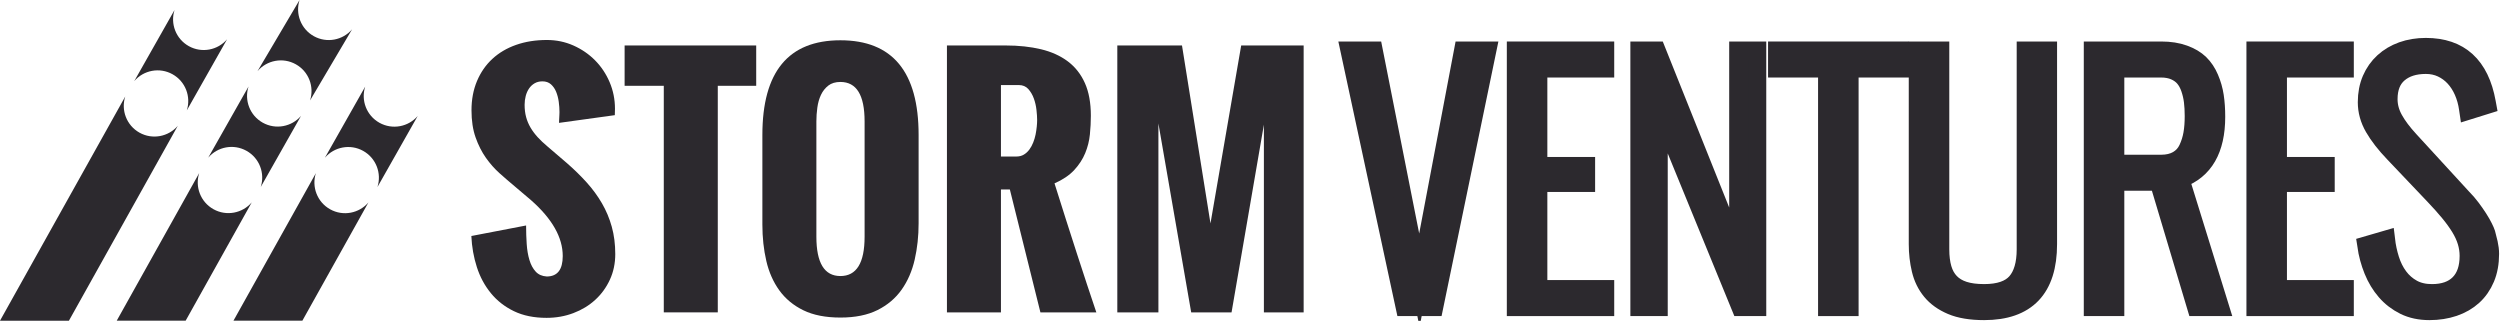
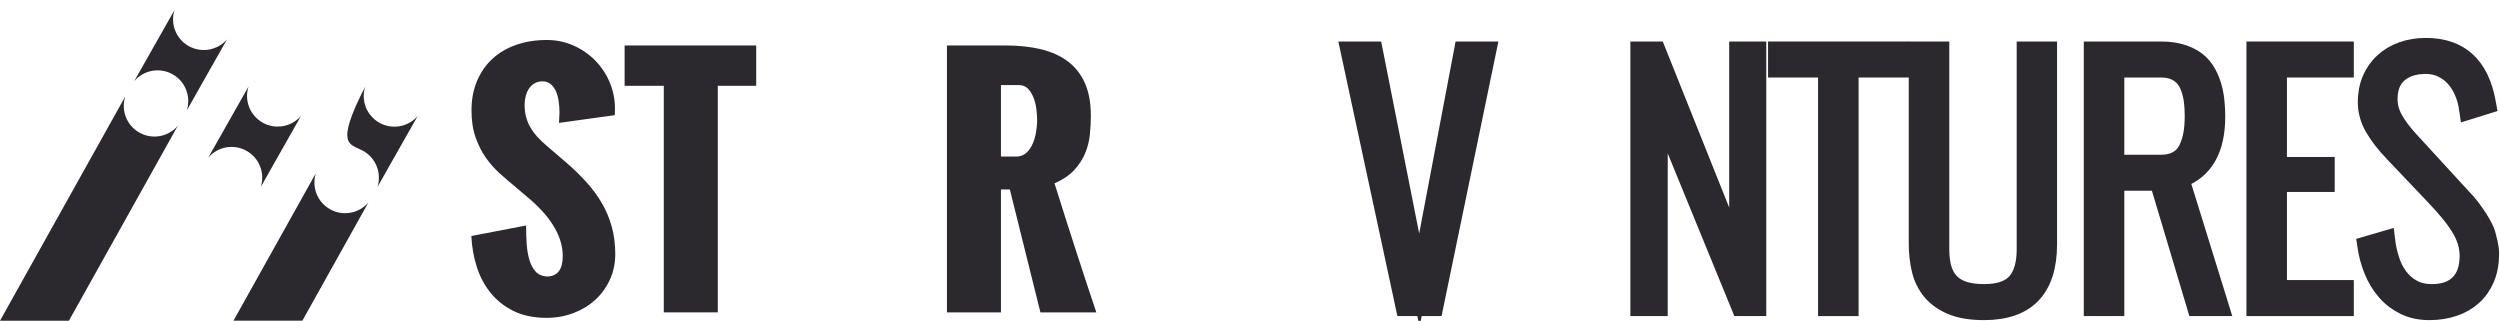
<svg xmlns="http://www.w3.org/2000/svg" width="187" height="24" viewBox="0 0 187 24" fill="none">
  <g clip-path="url(#clip0_6165_543)">
    <path d="M39.352 16.866C39.352 17.339 39.367 17.799 39.397 18.247C39.426 18.694 39.495 19.095 39.602 19.45C39.709 19.805 39.864 20.093 40.068 20.315C40.271 20.537 40.547 20.659 40.895 20.681C41.694 20.681 42.093 20.171 42.093 19.151C42.093 17.76 41.305 16.371 39.729 14.98L38.475 13.916C38.12 13.62 37.754 13.304 37.377 12.968C36.999 12.631 36.656 12.243 36.345 11.803C36.034 11.363 35.777 10.854 35.574 10.278C35.37 9.701 35.268 9.024 35.268 8.248C35.268 7.442 35.405 6.714 35.679 6.063C35.953 5.413 36.335 4.86 36.828 4.405C37.319 3.95 37.911 3.601 38.603 3.357C39.295 3.113 40.062 2.991 40.906 2.991C41.609 2.991 42.269 3.128 42.886 3.401C43.504 3.675 44.044 4.044 44.507 4.51C44.969 4.976 45.334 5.522 45.6 6.146C45.866 6.771 46 7.435 46 8.137L45.988 8.614L41.816 9.191C41.816 9.146 41.818 9.091 41.821 9.024C41.825 8.958 41.828 8.886 41.832 8.808C41.836 8.73 41.84 8.655 41.843 8.581C41.847 8.507 41.849 8.44 41.849 8.381C41.849 8.137 41.831 7.88 41.794 7.61C41.756 7.341 41.692 7.093 41.599 6.867C41.507 6.642 41.377 6.455 41.211 6.307C41.044 6.159 40.832 6.085 40.573 6.085C40.351 6.085 40.157 6.133 39.99 6.23C39.824 6.326 39.685 6.455 39.574 6.618C39.463 6.78 39.38 6.967 39.324 7.178C39.269 7.389 39.241 7.609 39.241 7.838C39.241 8.17 39.278 8.475 39.352 8.753C39.426 9.03 39.537 9.294 39.685 9.546C39.833 9.797 40.013 10.037 40.223 10.267C40.434 10.496 40.676 10.725 40.95 10.954L42.426 12.219C42.959 12.685 43.445 13.161 43.886 13.65C44.326 14.138 44.705 14.655 45.023 15.202C45.341 15.749 45.587 16.335 45.761 16.96C45.935 17.585 46.022 18.267 46.022 19.006C46.022 19.701 45.887 20.341 45.617 20.925C45.347 21.509 44.98 22.012 44.518 22.433C44.056 22.855 43.512 23.184 42.887 23.42C42.262 23.657 41.594 23.775 40.884 23.775C39.944 23.775 39.13 23.609 38.442 23.276C37.754 22.944 37.179 22.495 36.717 21.929C36.254 21.363 35.904 20.713 35.668 19.977C35.431 19.241 35.294 18.467 35.257 17.653L39.352 16.866Z" fill="#2C292E" />
    <path d="M49.651 6.418H46.721V3.401H56.564V6.418H53.69V23.365H49.651V6.418Z" fill="#2C292E" />
-     <path d="M57.026 10.089C57.026 5.372 58.972 3.013 62.863 3.013C66.755 3.013 68.712 5.372 68.712 10.089V16.699C68.712 17.66 68.614 18.568 68.418 19.422C68.222 20.276 67.896 21.025 67.441 21.668C66.986 22.311 66.385 22.82 65.638 23.193C64.89 23.566 63.965 23.753 62.863 23.753C61.761 23.753 60.838 23.572 60.094 23.21C59.351 22.848 58.752 22.352 58.297 21.724C57.842 21.095 57.516 20.36 57.32 19.516C57.124 18.673 57.026 17.768 57.026 16.799V10.089ZM64.672 9.08C64.672 7.113 64.069 6.13 62.863 6.13C62.493 6.13 62.192 6.22 61.959 6.401C61.726 6.583 61.542 6.814 61.409 7.095C61.276 7.376 61.186 7.692 61.138 8.043C61.089 8.394 61.065 8.74 61.065 9.08V17.709C61.065 19.668 61.664 20.648 62.863 20.648C64.069 20.648 64.672 19.668 64.672 17.709V9.08Z" fill="#2C292E" />
    <path d="M70.831 3.401H75.226C76.202 3.401 77.082 3.496 77.867 3.684C78.651 3.873 79.32 4.176 79.875 4.593C80.43 5.011 80.855 5.553 81.152 6.218C81.448 6.884 81.596 7.697 81.596 8.658C81.596 9.11 81.572 9.575 81.524 10.056C81.476 10.537 81.359 11.003 81.174 11.453C80.989 11.904 80.715 12.326 80.353 12.718C79.99 13.11 79.498 13.442 78.877 13.716C80.075 17.524 81.118 20.74 82.006 23.365H77.823L75.537 14.171H74.871V23.365H70.831V3.401ZM76.025 11.708C76.239 11.708 76.426 11.661 76.585 11.564C76.744 11.468 76.881 11.342 76.996 11.187C77.111 11.032 77.206 10.856 77.284 10.66C77.362 10.464 77.421 10.265 77.462 10.062C77.502 9.858 77.532 9.662 77.55 9.474C77.569 9.285 77.578 9.12 77.578 8.98C77.578 8.773 77.562 8.52 77.528 8.22C77.495 7.921 77.428 7.634 77.329 7.361C77.229 7.087 77.09 6.852 76.913 6.656C76.735 6.461 76.502 6.363 76.213 6.363H74.871V11.708H76.025Z" fill="#2C292E" />
-     <path d="M83.575 3.401H88.413L90.544 16.71L92.841 3.401H97.513V23.365H94.539V9.324L92.12 23.365H89.101L86.649 9.235V23.365H83.575V3.401Z" fill="#2C292E" />
    <path d="M100.933 3.771H102.764L106.169 20.968L109.43 3.771H111.261L107.286 22.977H105.064L100.933 3.771Z" fill="#2C292E" stroke="#2C292E" stroke-width="1.333" stroke-miterlimit="10" />
-     <path d="M113.377 3.771H120.077V5.132H115.075V12.408H118.648V13.692H115.075V21.615H120.077V22.977H113.377V3.771Z" fill="#2C292E" stroke="#2C292E" stroke-width="1.333" stroke-miterlimit="10" />
    <path d="M122.618 3.771H123.924L130.01 18.982V3.771H131.45V22.977H130.177L124.08 8.09V22.977H122.618V3.771Z" fill="#2C292E" stroke="#2C292E" stroke-width="1.333" stroke-miterlimit="10" />
    <path d="M136.658 5.132H132.917V3.771H142.13V5.132H138.356V22.977H136.658V5.132Z" fill="#2C292E" stroke="#2C292E" stroke-width="1.333" stroke-miterlimit="10" />
    <path d="M143.442 3.771H145.14V18.647C145.14 19.197 145.199 19.677 145.318 20.086C145.437 20.495 145.627 20.836 145.888 21.107C146.148 21.379 146.485 21.582 146.898 21.716C147.311 21.85 147.815 21.916 148.412 21.916C149.528 21.916 150.324 21.645 150.801 21.102C151.277 20.559 151.515 19.74 151.515 18.647V3.771H153.202V18.256C153.202 21.604 151.605 23.278 148.412 23.278C147.422 23.278 146.606 23.142 145.966 22.871C145.325 22.599 144.817 22.234 144.442 21.777C144.066 21.32 143.805 20.786 143.66 20.175C143.515 19.566 143.442 18.926 143.442 18.256V3.771Z" fill="#2C292E" stroke="#2C292E" stroke-width="1.333" stroke-miterlimit="10" />
    <path d="M156.534 3.771H161.66C162.307 3.771 162.877 3.86 163.368 4.039C163.86 4.217 164.256 4.453 164.558 4.747C164.859 5.041 165.103 5.405 165.288 5.841C165.475 6.276 165.603 6.726 165.674 7.191C165.745 7.656 165.78 8.171 165.78 8.737C165.78 11.185 164.887 12.736 163.1 13.391L166.07 22.977H164.261L161.459 13.602H158.232V22.977H156.534V3.771ZM161.649 12.241C162.132 12.241 162.542 12.144 162.877 11.951C163.212 11.757 163.463 11.482 163.631 11.125C163.798 10.768 163.915 10.396 163.982 10.009C164.049 9.622 164.083 9.18 164.083 8.681C164.083 8.272 164.062 7.904 164.021 7.576C163.98 7.249 163.906 6.929 163.798 6.616C163.69 6.304 163.547 6.042 163.368 5.83C163.189 5.618 162.955 5.449 162.664 5.322C162.374 5.195 162.035 5.132 161.649 5.132H158.232V12.241H161.649Z" fill="#2C292E" stroke="#2C292E" stroke-width="1.333" stroke-miterlimit="10" />
    <path d="M168.7 3.771H175.399V5.132H170.397V12.408H173.97V13.692H170.397V21.615H175.399V22.977H168.7V3.771Z" fill="#2C292E" stroke="#2C292E" stroke-width="1.333" stroke-miterlimit="10" />
    <path d="M178.481 17.91C178.541 18.424 178.647 18.922 178.8 19.405C178.952 19.889 179.166 20.317 179.442 20.689C179.717 21.061 180.058 21.358 180.464 21.582C180.869 21.805 181.351 21.917 181.91 21.917C182.788 21.917 183.464 21.678 183.936 21.202C184.409 20.726 184.646 20.038 184.646 19.138C184.646 18.773 184.591 18.416 184.483 18.066C184.375 17.717 184.212 17.363 183.992 17.006C183.772 16.649 183.503 16.277 183.183 15.89C182.862 15.503 182.49 15.087 182.066 14.641L179.062 11.482C178.406 10.798 177.904 10.152 177.555 9.546C177.205 8.939 177.03 8.305 177.03 7.643C177.03 7.011 177.14 6.44 177.359 5.93C177.579 5.421 177.886 4.985 178.281 4.624C178.675 4.263 179.142 3.987 179.681 3.793C180.222 3.6 180.812 3.503 181.452 3.503C183.998 3.503 185.52 4.891 186.019 7.665L186.052 7.844L184.623 8.29L184.6 8.134C184.534 7.665 184.413 7.232 184.238 6.834C184.063 6.436 183.841 6.092 183.573 5.802C183.306 5.511 182.993 5.283 182.636 5.115C182.278 4.948 181.883 4.864 181.452 4.864C180.603 4.864 179.927 5.08 179.425 5.511C178.922 5.943 178.671 6.579 178.671 7.42C178.671 7.933 178.805 8.432 179.074 8.915C179.341 9.399 179.732 9.92 180.246 10.478L184.21 14.797C184.441 15.027 184.657 15.277 184.857 15.545C185.059 15.812 185.239 16.071 185.399 16.32C185.559 16.569 185.689 16.796 185.789 17C185.891 17.205 185.956 17.356 185.985 17.453C186.045 17.669 186.106 17.914 186.17 18.189C186.232 18.464 186.265 18.732 186.265 18.993C186.265 19.677 186.153 20.285 185.93 20.817C185.706 21.349 185.394 21.797 184.992 22.162C184.589 22.527 184.109 22.803 183.551 22.994C182.993 23.183 182.382 23.278 181.72 23.278C181.012 23.278 180.387 23.144 179.844 22.877C179.3 22.608 178.833 22.25 178.442 21.799C178.052 21.349 177.735 20.827 177.493 20.232C177.251 19.636 177.082 19.008 176.985 18.345L178.481 17.91Z" fill="#2C292E" stroke="#2C292E" stroke-width="1.333" stroke-miterlimit="10" />
-     <path d="M22.407 0L19.263 5.32C19.959 4.505 21.154 4.266 22.126 4.808C23.098 5.35 23.521 6.494 23.192 7.513L26.337 2.193C25.641 3.008 24.445 3.247 23.473 2.705C22.502 2.163 22.078 1.02 22.407 0Z" fill="#2C292E" />
    <path d="M18.589 6.473L15.575 11.793C16.27 10.978 17.466 10.739 18.438 11.281C19.41 11.823 19.834 12.966 19.504 13.986L22.519 8.665C21.823 9.48 20.627 9.72 19.655 9.178C18.683 8.635 18.26 7.492 18.589 6.473Z" fill="#2C292E" />
-     <path d="M27.317 6.479L24.302 11.799C24.998 10.985 26.194 10.745 27.166 11.287C28.137 11.829 28.561 12.973 28.232 13.992L31.246 8.672C30.551 9.487 29.355 9.726 28.383 9.184C27.411 8.642 26.987 7.499 27.317 6.479Z" fill="#2C292E" />
+     <path d="M27.317 6.479C24.998 10.985 26.194 10.745 27.166 11.287C28.137 11.829 28.561 12.973 28.232 13.992L31.246 8.672C30.551 9.487 29.355 9.726 28.383 9.184C27.411 8.642 26.987 7.499 27.317 6.479Z" fill="#2C292E" />
    <path d="M13.056 0.746L10.042 6.066C10.738 5.251 11.934 5.012 12.905 5.554C13.877 6.096 14.301 7.239 13.972 8.259L16.986 2.938C16.29 3.753 15.094 3.993 14.123 3.451C13.151 2.909 12.727 1.765 13.056 0.746Z" fill="#2C292E" />
    <path d="M0 23.989H5.155L13.298 9.411C12.602 10.226 11.406 10.466 10.434 9.923C9.463 9.381 9.039 8.238 9.368 7.218L0 23.989Z" fill="#2C292E" />
-     <path d="M8.731 23.988H13.886L18.831 15.137C18.135 15.952 16.939 16.192 15.967 15.649C14.995 15.107 14.572 13.964 14.901 12.944L8.731 23.988Z" fill="#2C292E" />
    <path d="M17.463 23.988H22.617L27.558 15.143C26.862 15.959 25.666 16.198 24.695 15.656C23.723 15.114 23.299 13.97 23.628 12.951L17.463 23.988Z" fill="#2C292E" />
  </g>
  <defs>
    <clipPath id="clip0_6165_543">
      <rect width="187" height="24" fill="white" />
    </clipPath>
  </defs>
</svg>